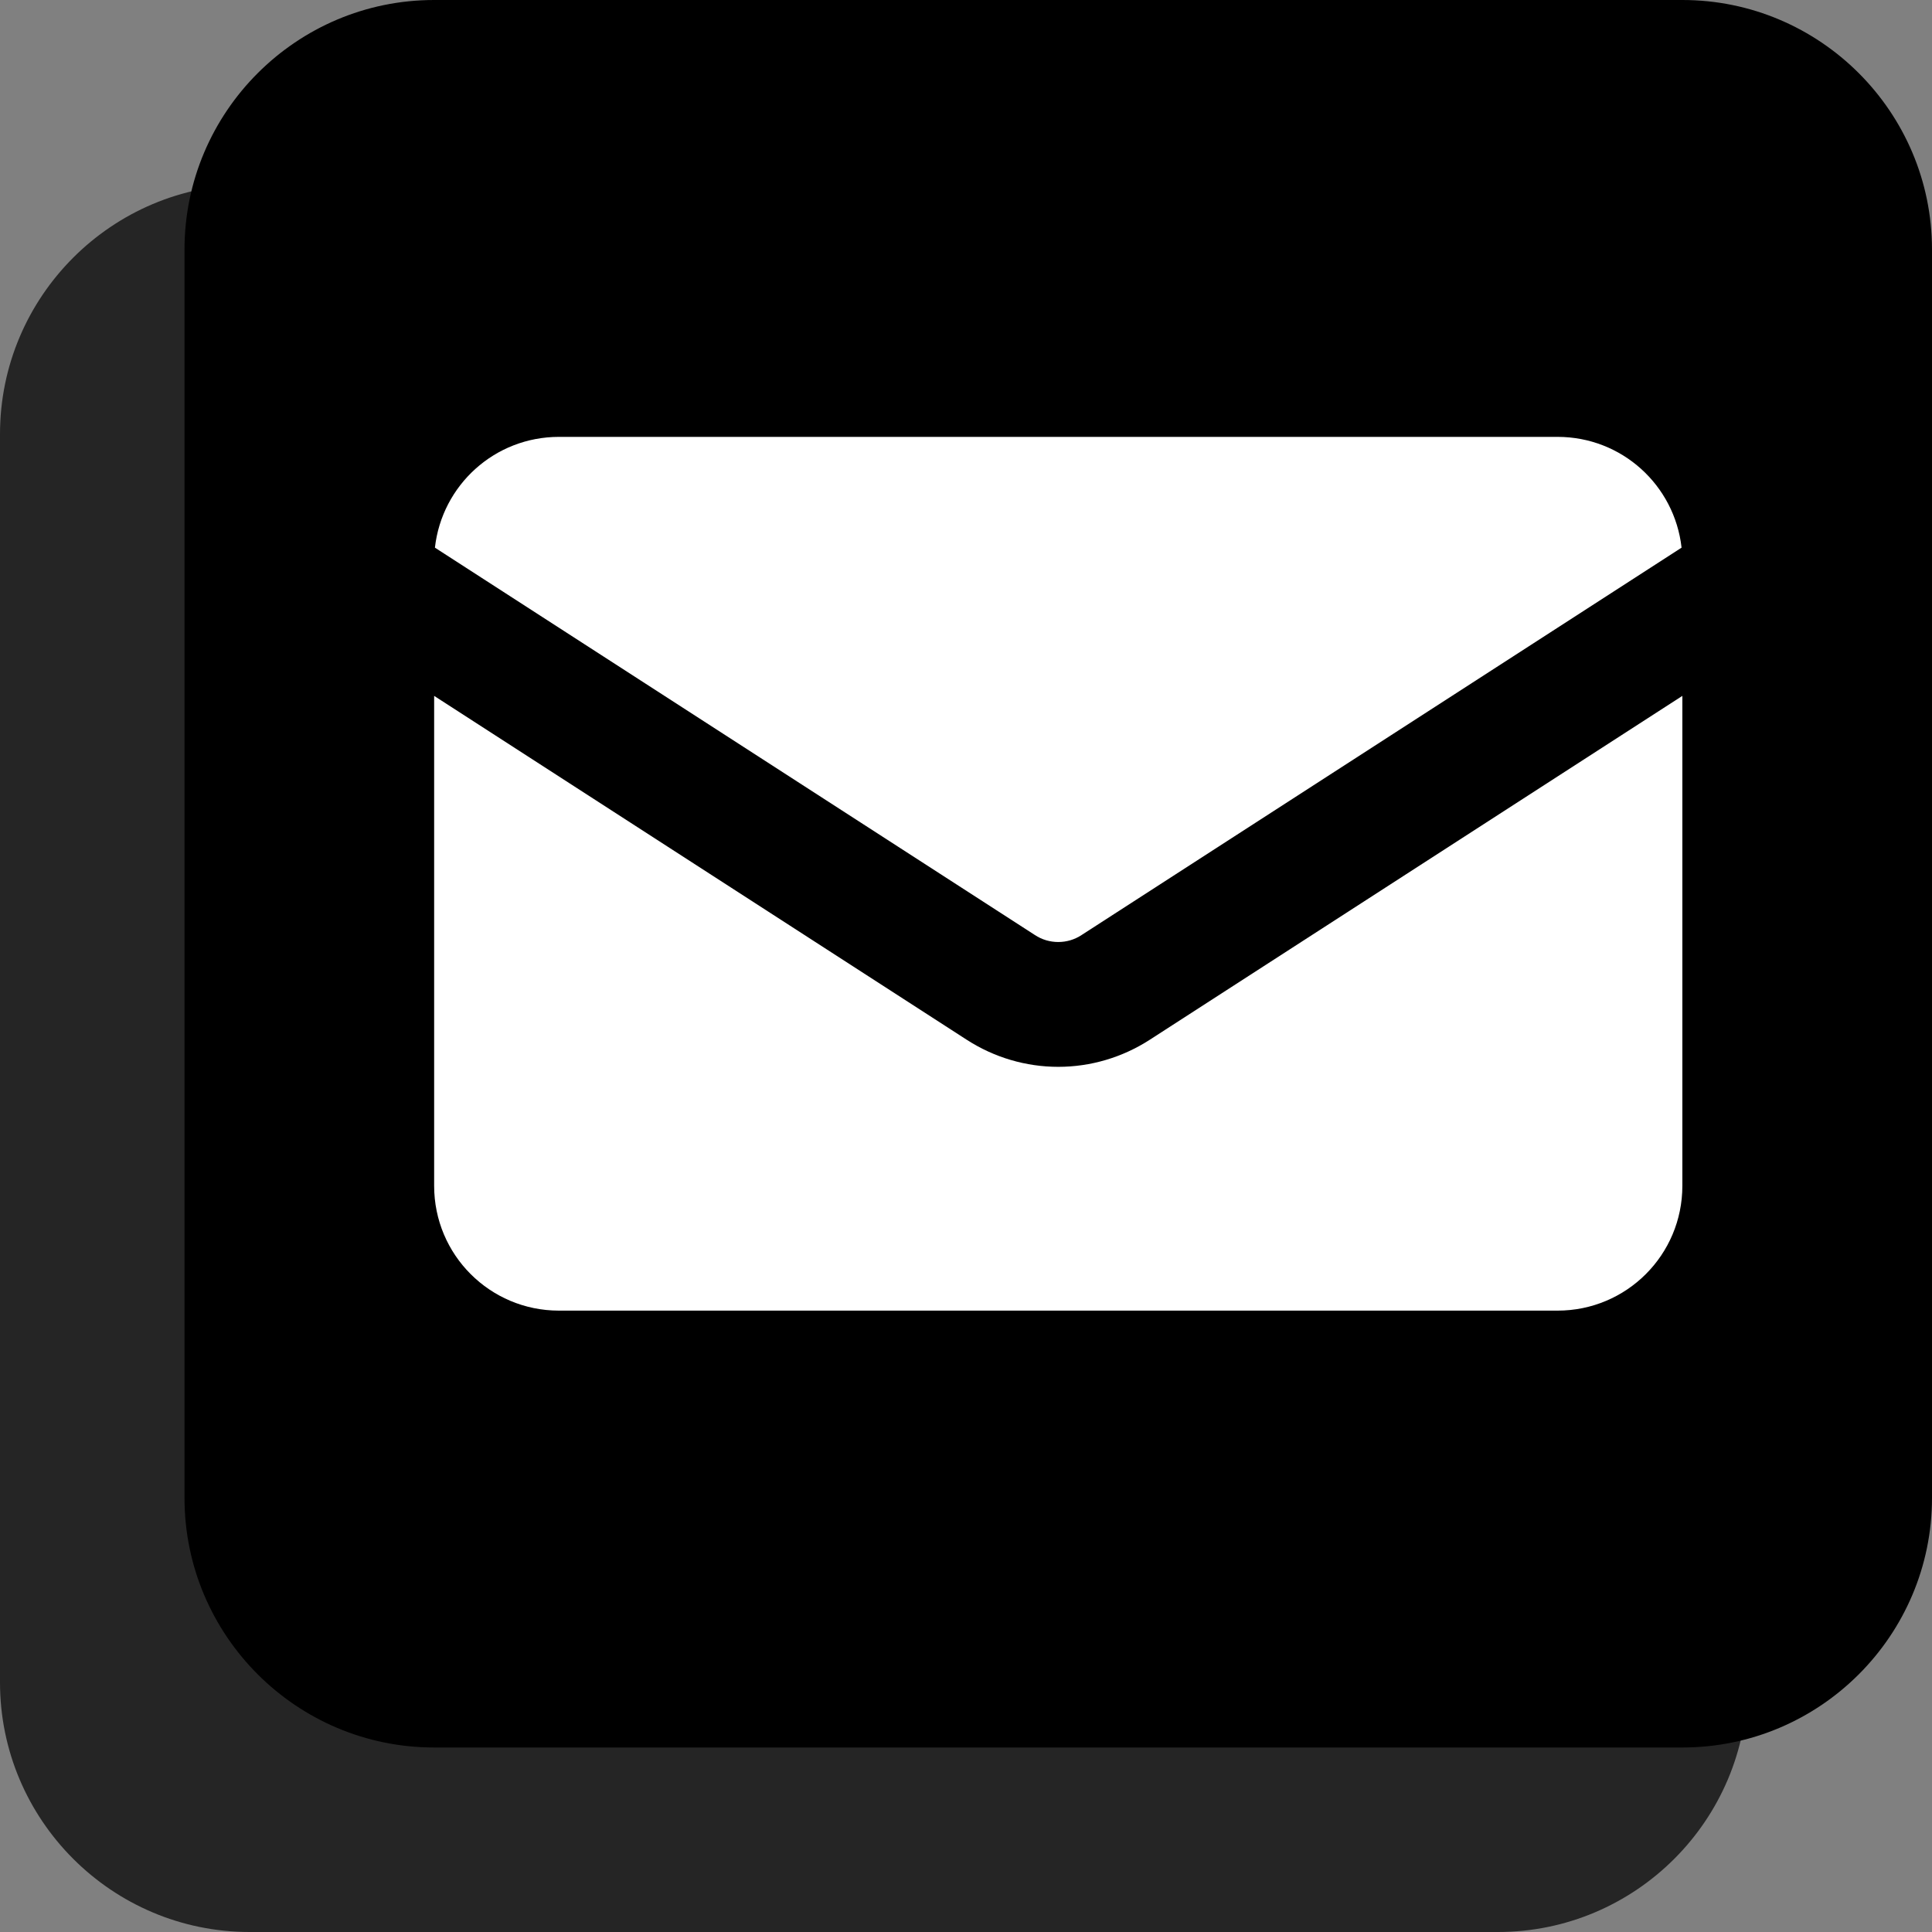
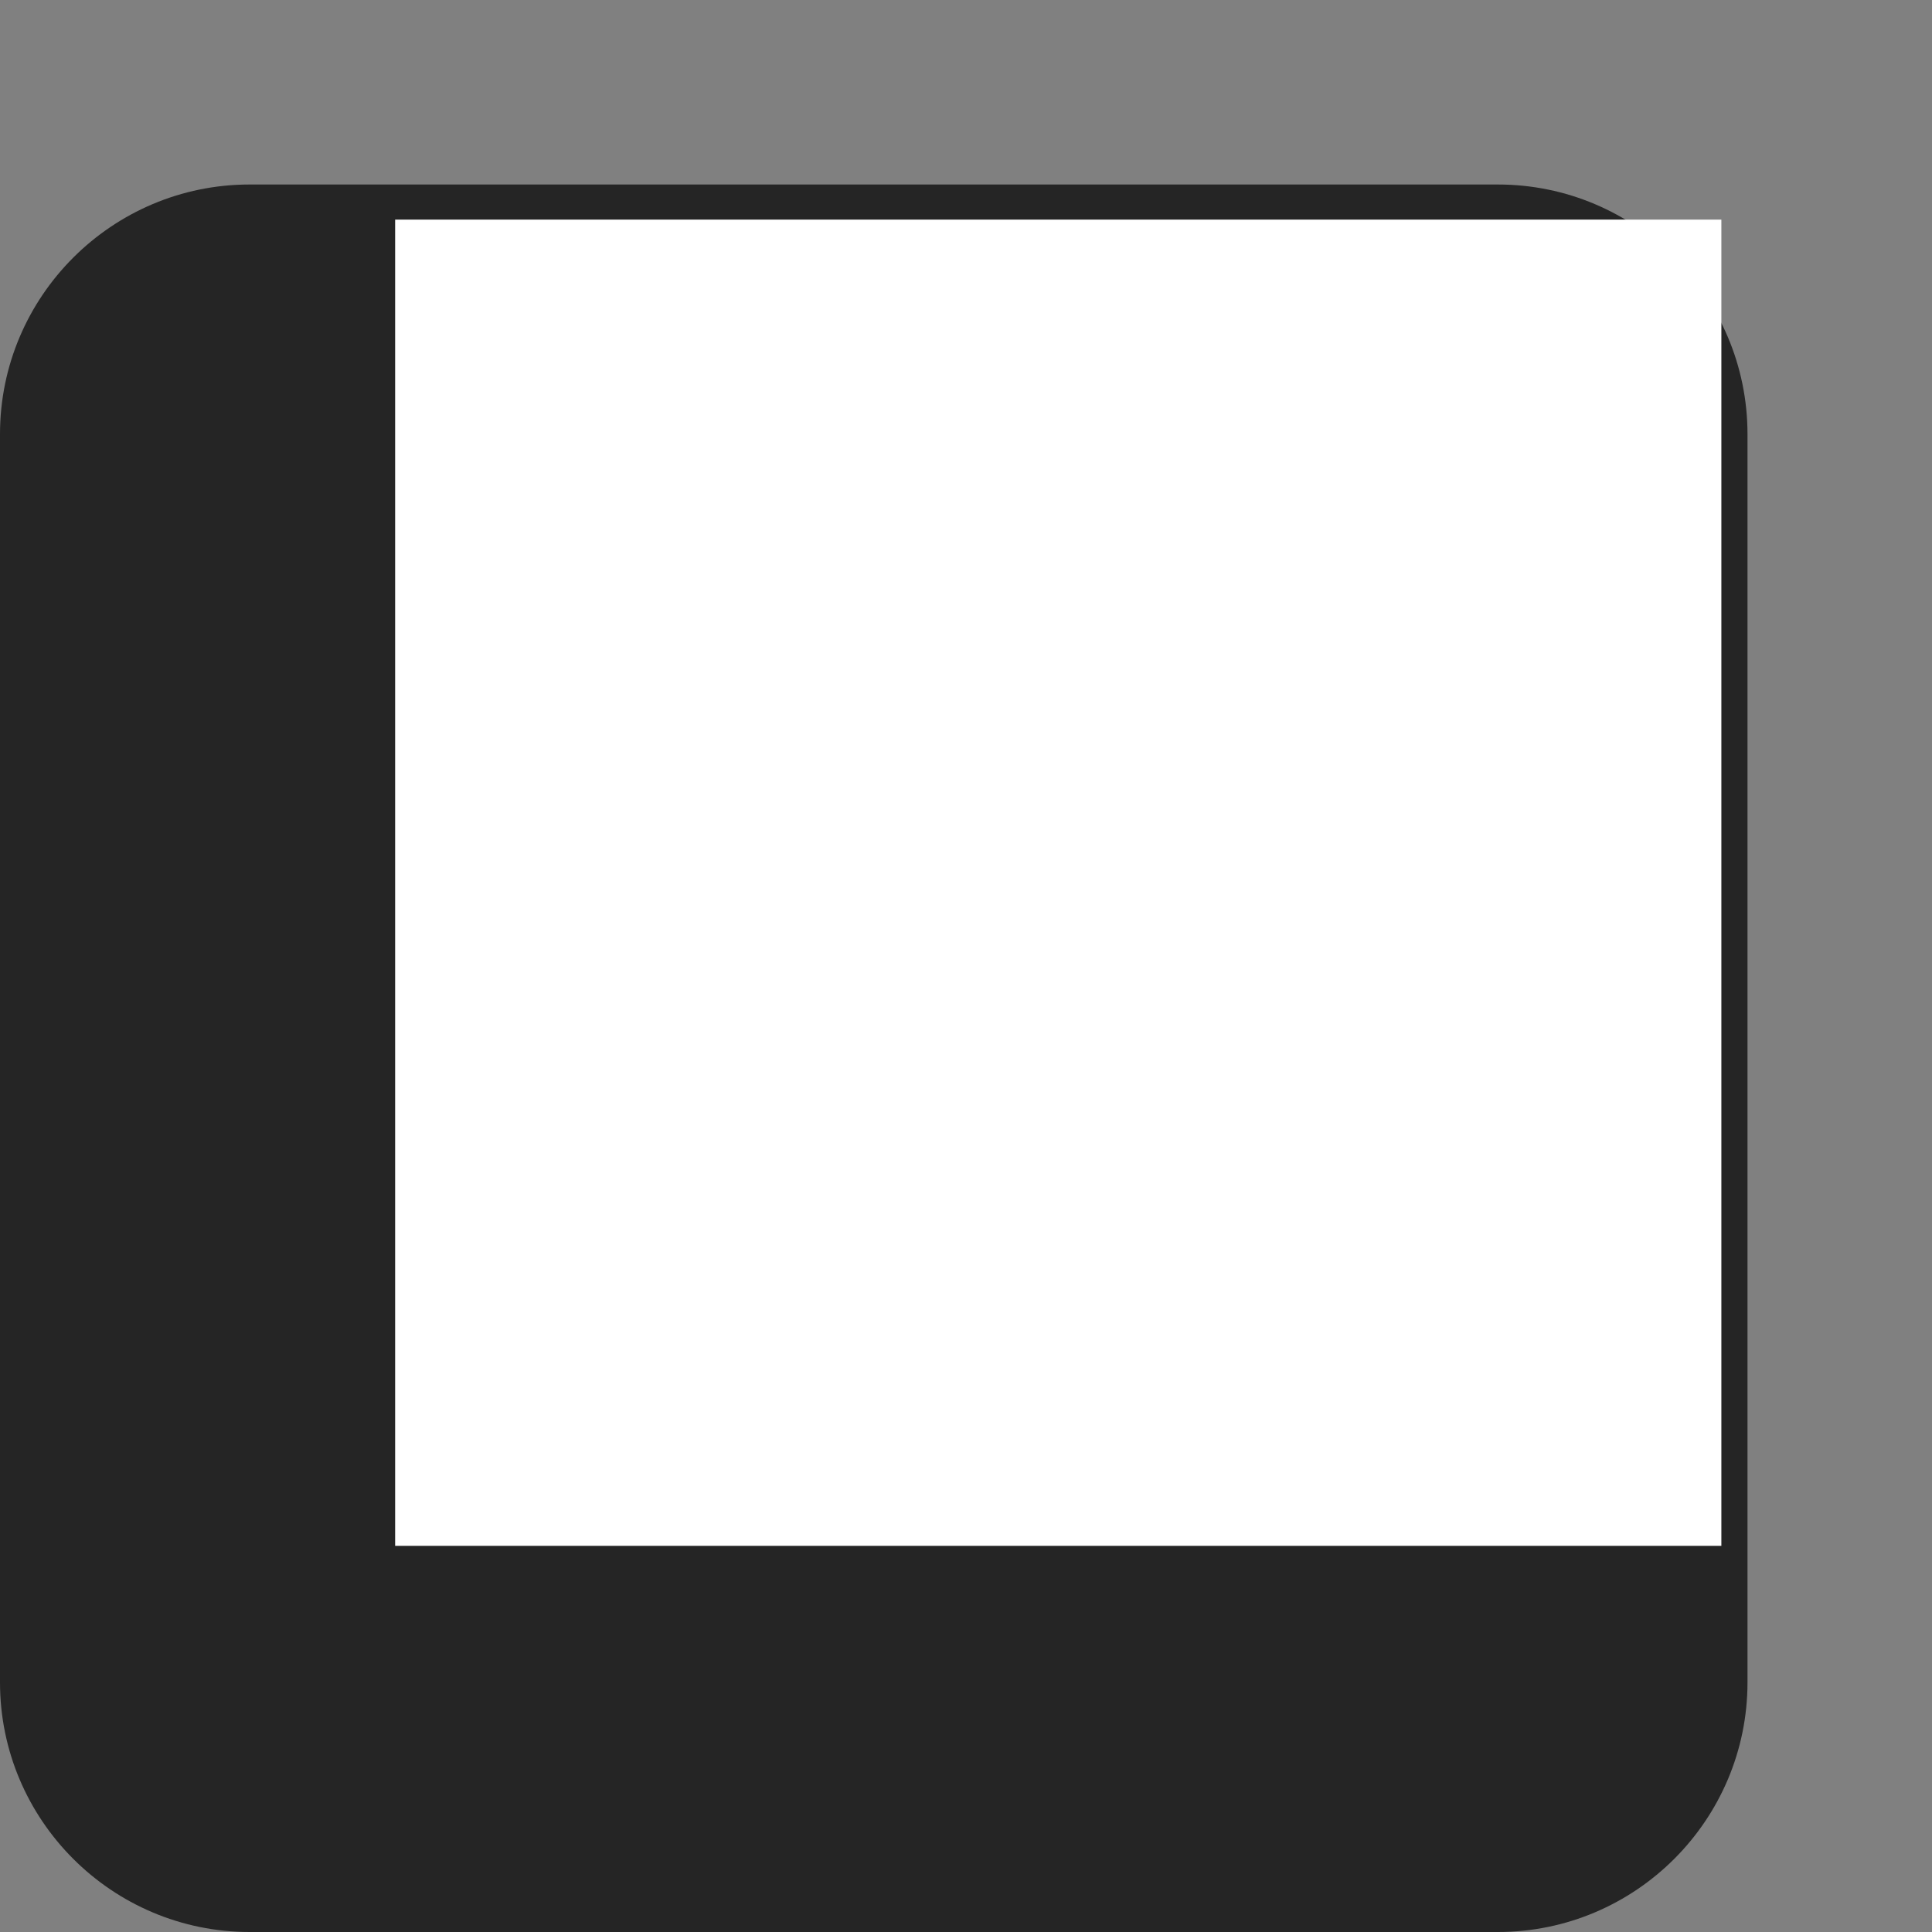
<svg xmlns="http://www.w3.org/2000/svg" version="1.1" id="Layer_1" x="0px" y="0px" viewBox="0 0 495.3 495.3" style="enable-background:new 0 0 495.3 495.3;" xml:space="preserve">
  <rect x="0" y="0" width="495.3" height="495.3" fill="#808080" stroke="none" />
  <style type="text/css">
	.st0{fill:#252525;}
	.st1{fill:#FFFFFF;}
</style>
  <path class="st0" d="M64,47.3c-35.3,0-64,28.7-64,64v320c0,35.3,28.7,64,64,64h320c35.3,0,64-28.7,64-64v-320c0-35.3-28.7-64-64-64  L64,47.3L64,47.3z M437.3,354.3h-332v-256h332V354.3z" />
  <rect x="101.3" y="56.3" class="st1" width="340" height="340" />
-   <path d="M111.3,0c-35.3,0-64,28.7-64,64v320c0,35.3,28.7,64,64,64h320c35.3,0,64-28.7,64-64V64c0-35.3-28.7-64-64-64H111.3z   M265.3,239.7l-153.8-99.3c1.8-16,15.3-28.4,31.8-28.4h256c16.5,0,30,12.4,31.8,28.4l-153.8,99.3c-1.8,1.2-3.9,1.8-6,1.8  S267.1,240.9,265.3,239.7z M294.7,266.6l136.6-88.2V304c0,17.7-14.3,32-32,32h-256c-17.7,0-32-14.3-32-32V178.4l136.6,88.2  c7,4.5,15.1,6.9,23.4,6.9S287.7,271.1,294.7,266.6L294.7,266.6z" />
</svg>